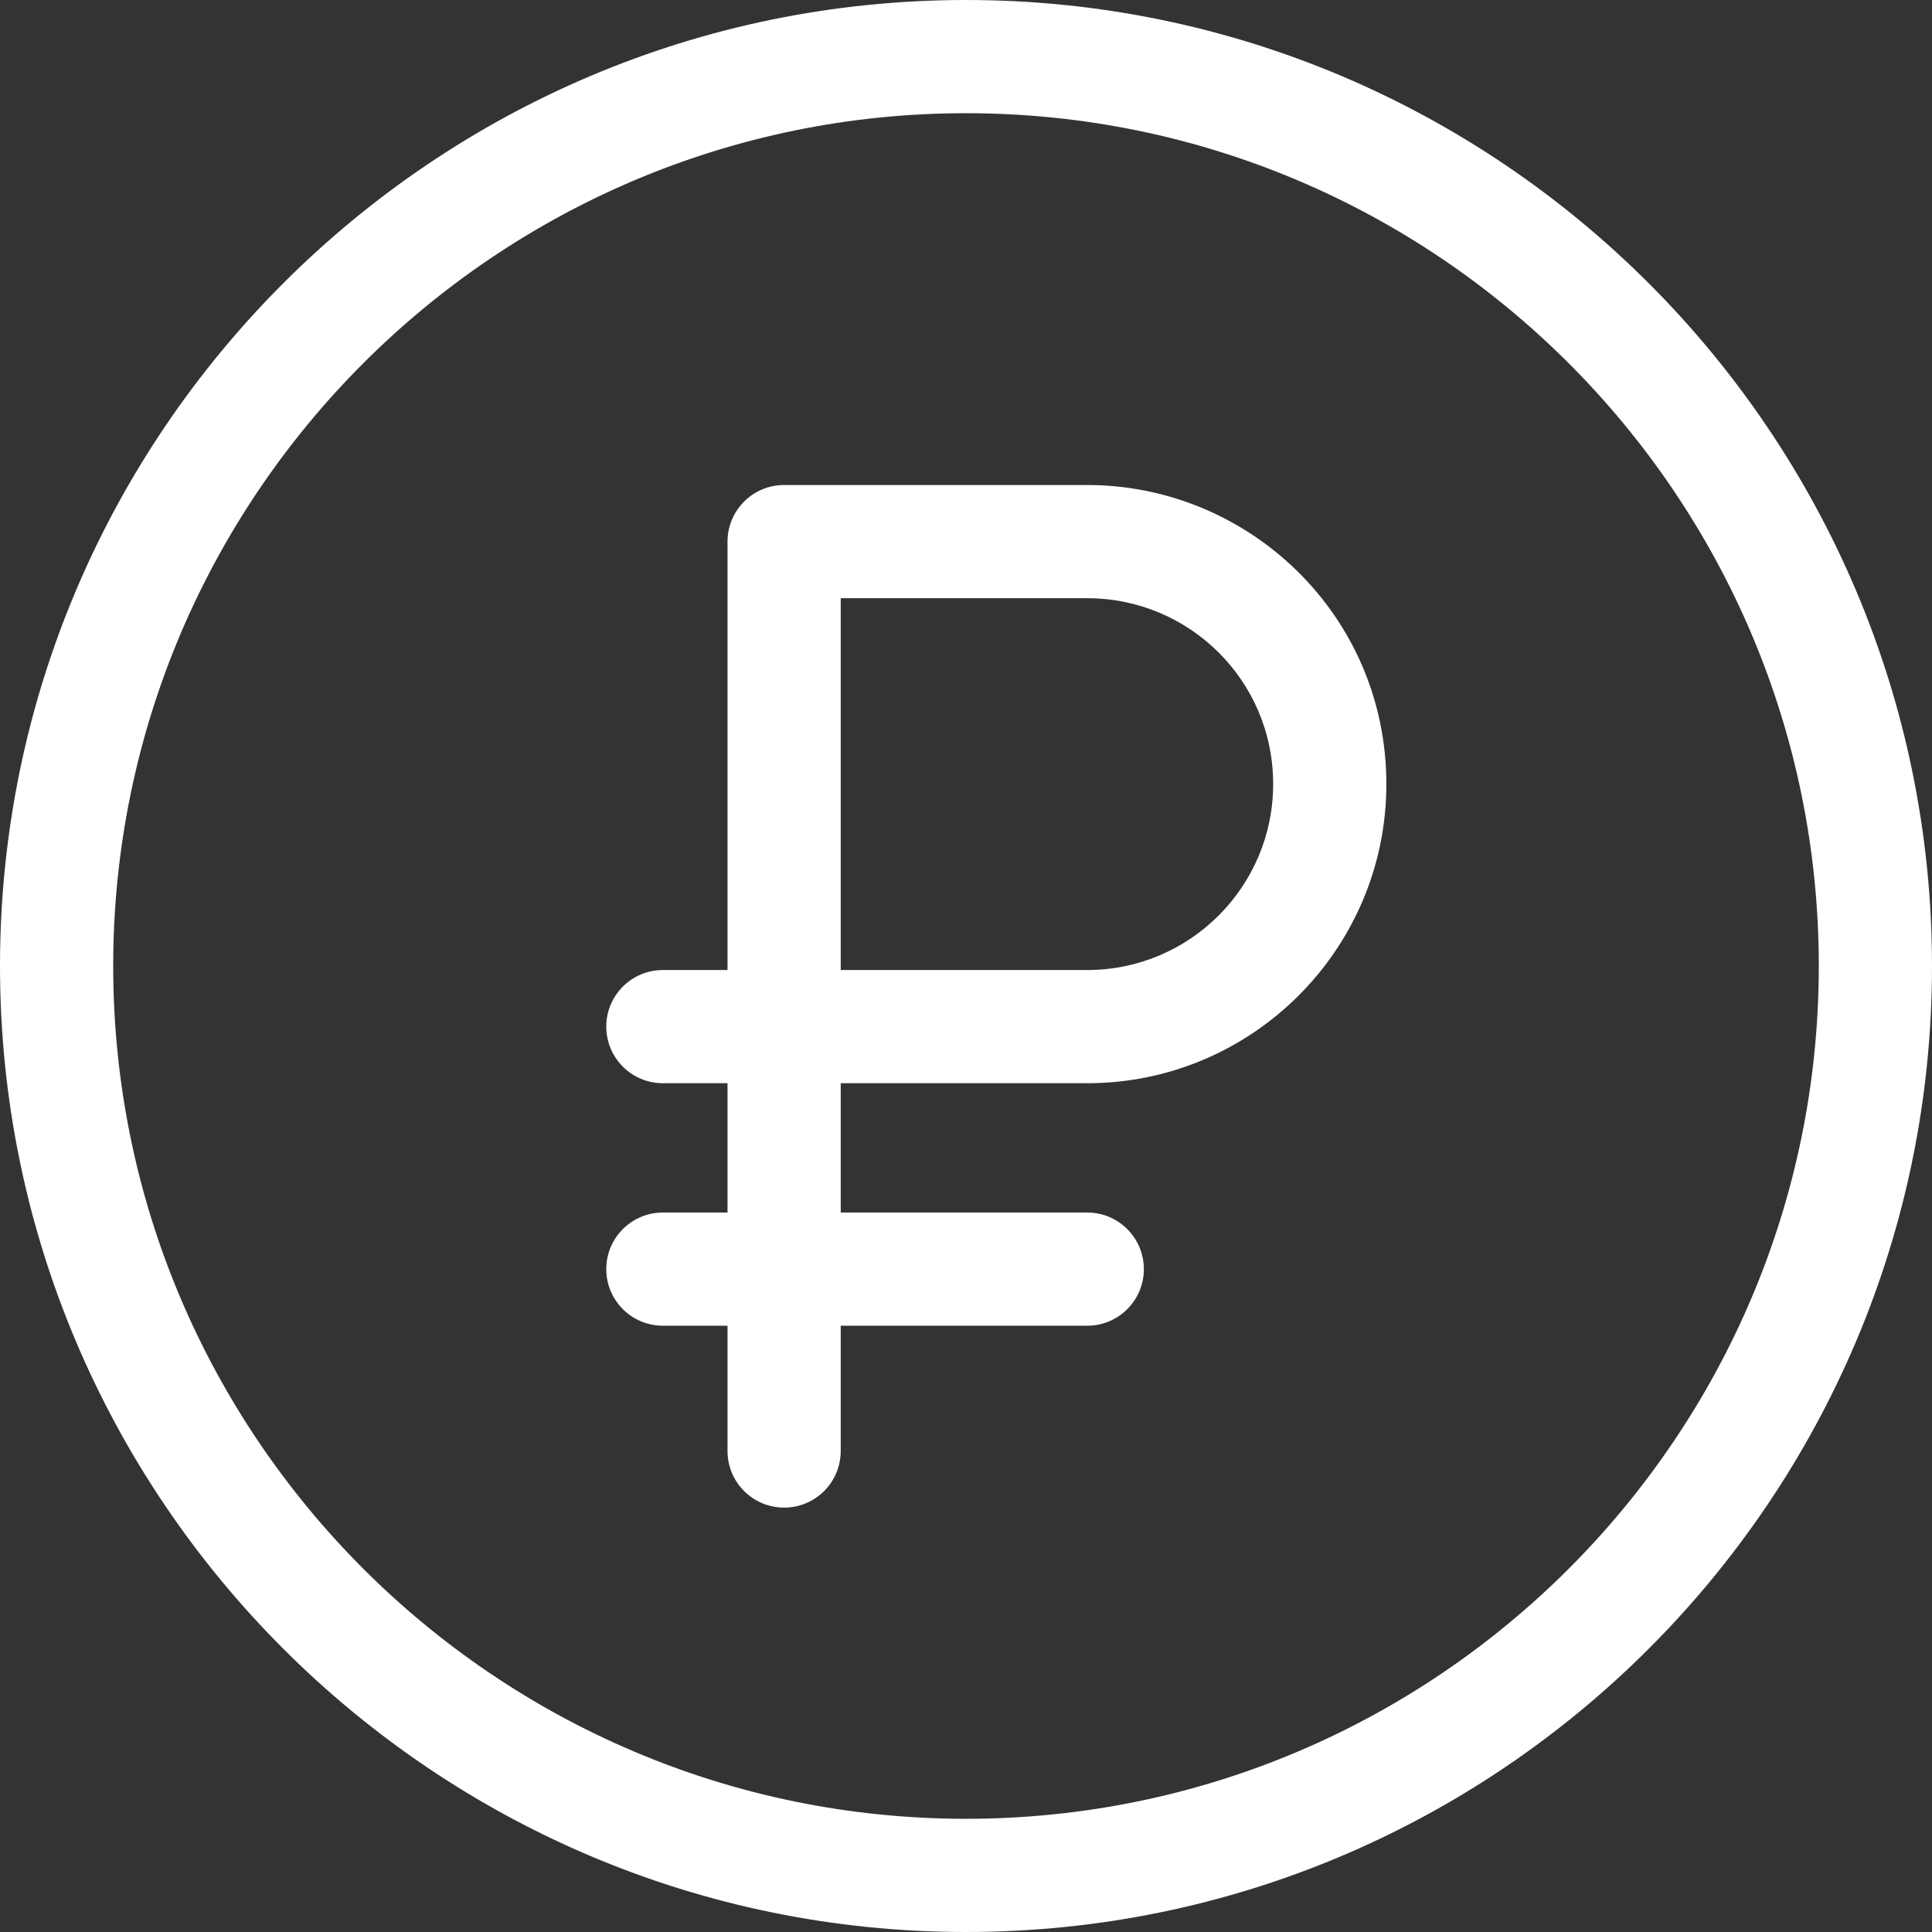
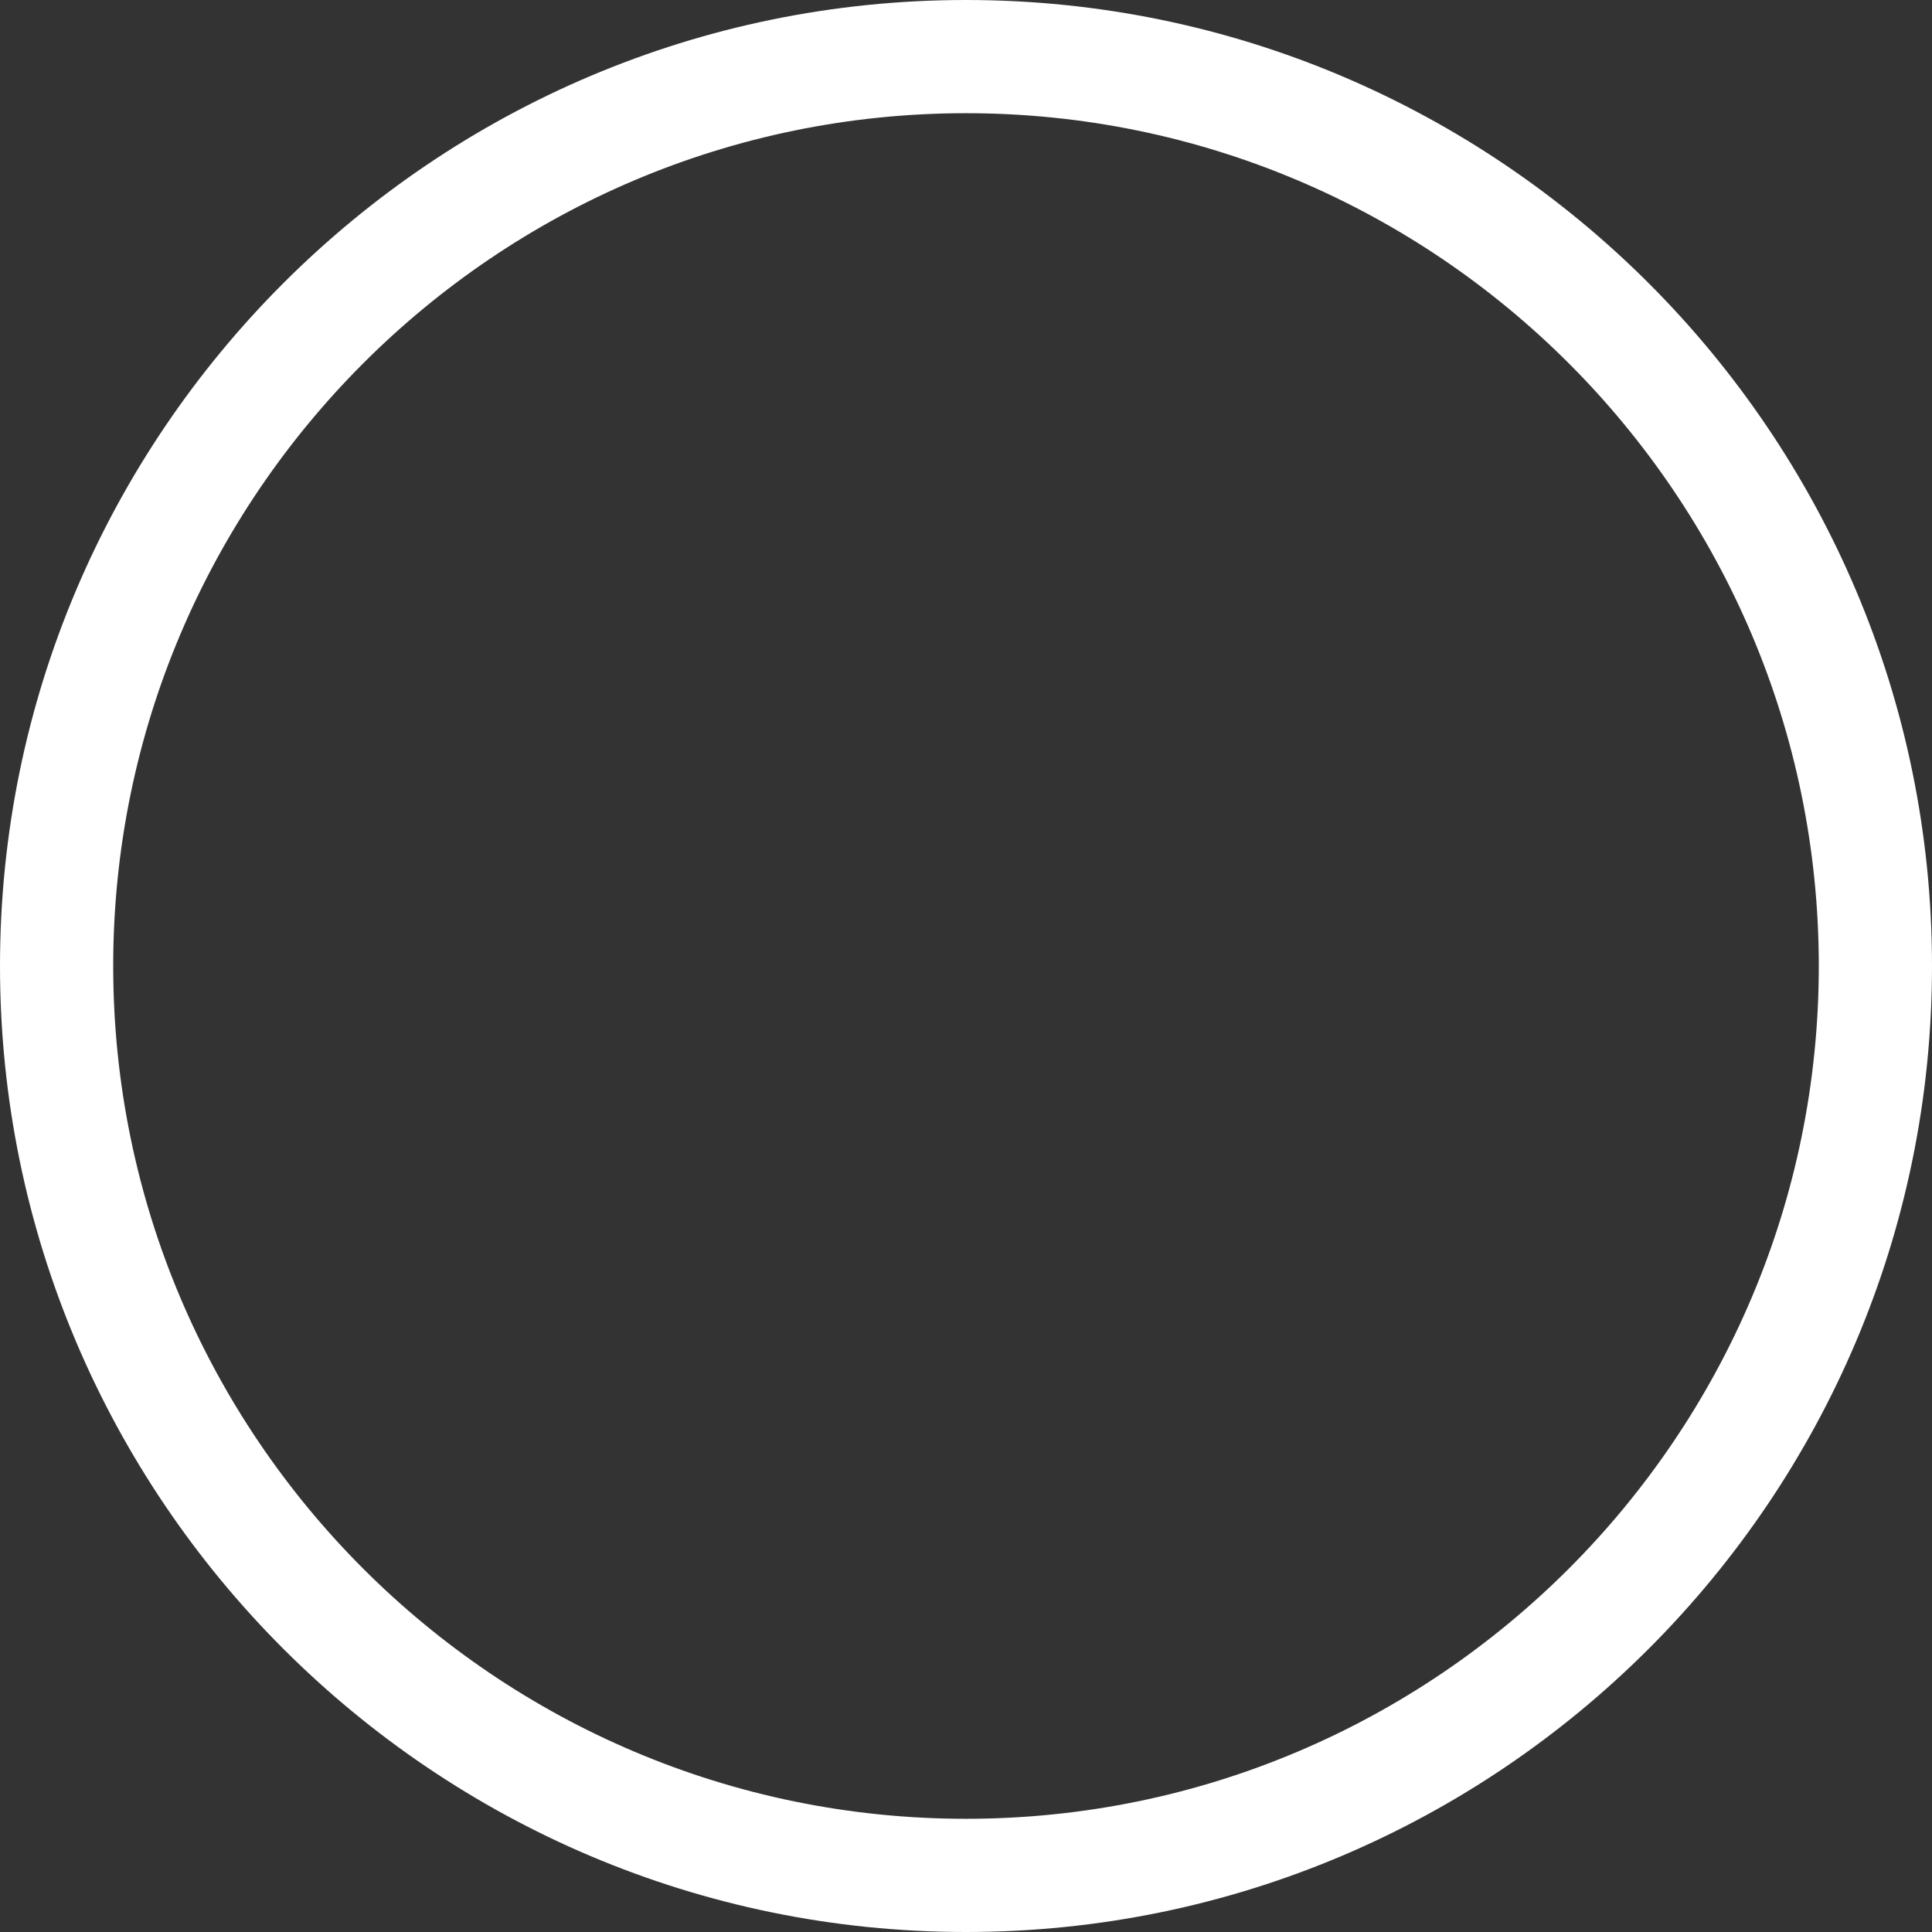
<svg xmlns="http://www.w3.org/2000/svg" width="512" height="512" viewBox="0 0 512 512" fill="none">
  <rect x="0" y="0" width="512" height="512" fill="#333333" stroke="none" />
-   <path d="M288.134 128.533H207.8C199.516 128.533 192.8 135.249 192.8 143.533V257.066H175.667C167.383 257.066 160.667 263.782 160.667 272.066C160.667 280.35 167.383 287.066 175.667 287.066H192.8V321.333H175.667C167.383 321.333 160.667 328.049 160.667 336.333C160.667 344.617 167.383 351.333 175.667 351.333H192.8V384.533C192.8 392.817 199.516 399.533 207.8 399.533C216.084 399.533 222.8 392.817 222.8 384.533V351.333H288.134C296.418 351.333 303.134 344.617 303.134 336.333C303.134 328.049 296.418 321.333 288.134 321.333H222.8V287.066H288.134C331.842 287.066 367.401 251.507 367.401 207.799C367.4 163.011 330.917 128.533 288.134 128.533ZM288.134 257.066H222.8V158.533H288.134C315.136 158.533 337.401 180.313 337.401 207.8C337.4 234.966 315.3 257.066 288.134 257.066Z" fill="white" />
  <path d="M256 0C114.841 0 0 114.841 0 256C0 397.159 114.841 512 256 512C397.159 512 512 397.159 512 256C512 114.841 397.159 0 256 0ZM256 482C131.383 482 30 380.617 30 256C30 131.383 131.383 30 256 30C380.617 30 482 131.383 482 256C482 380.617 380.617 482 256 482Z" fill="white" />
</svg>